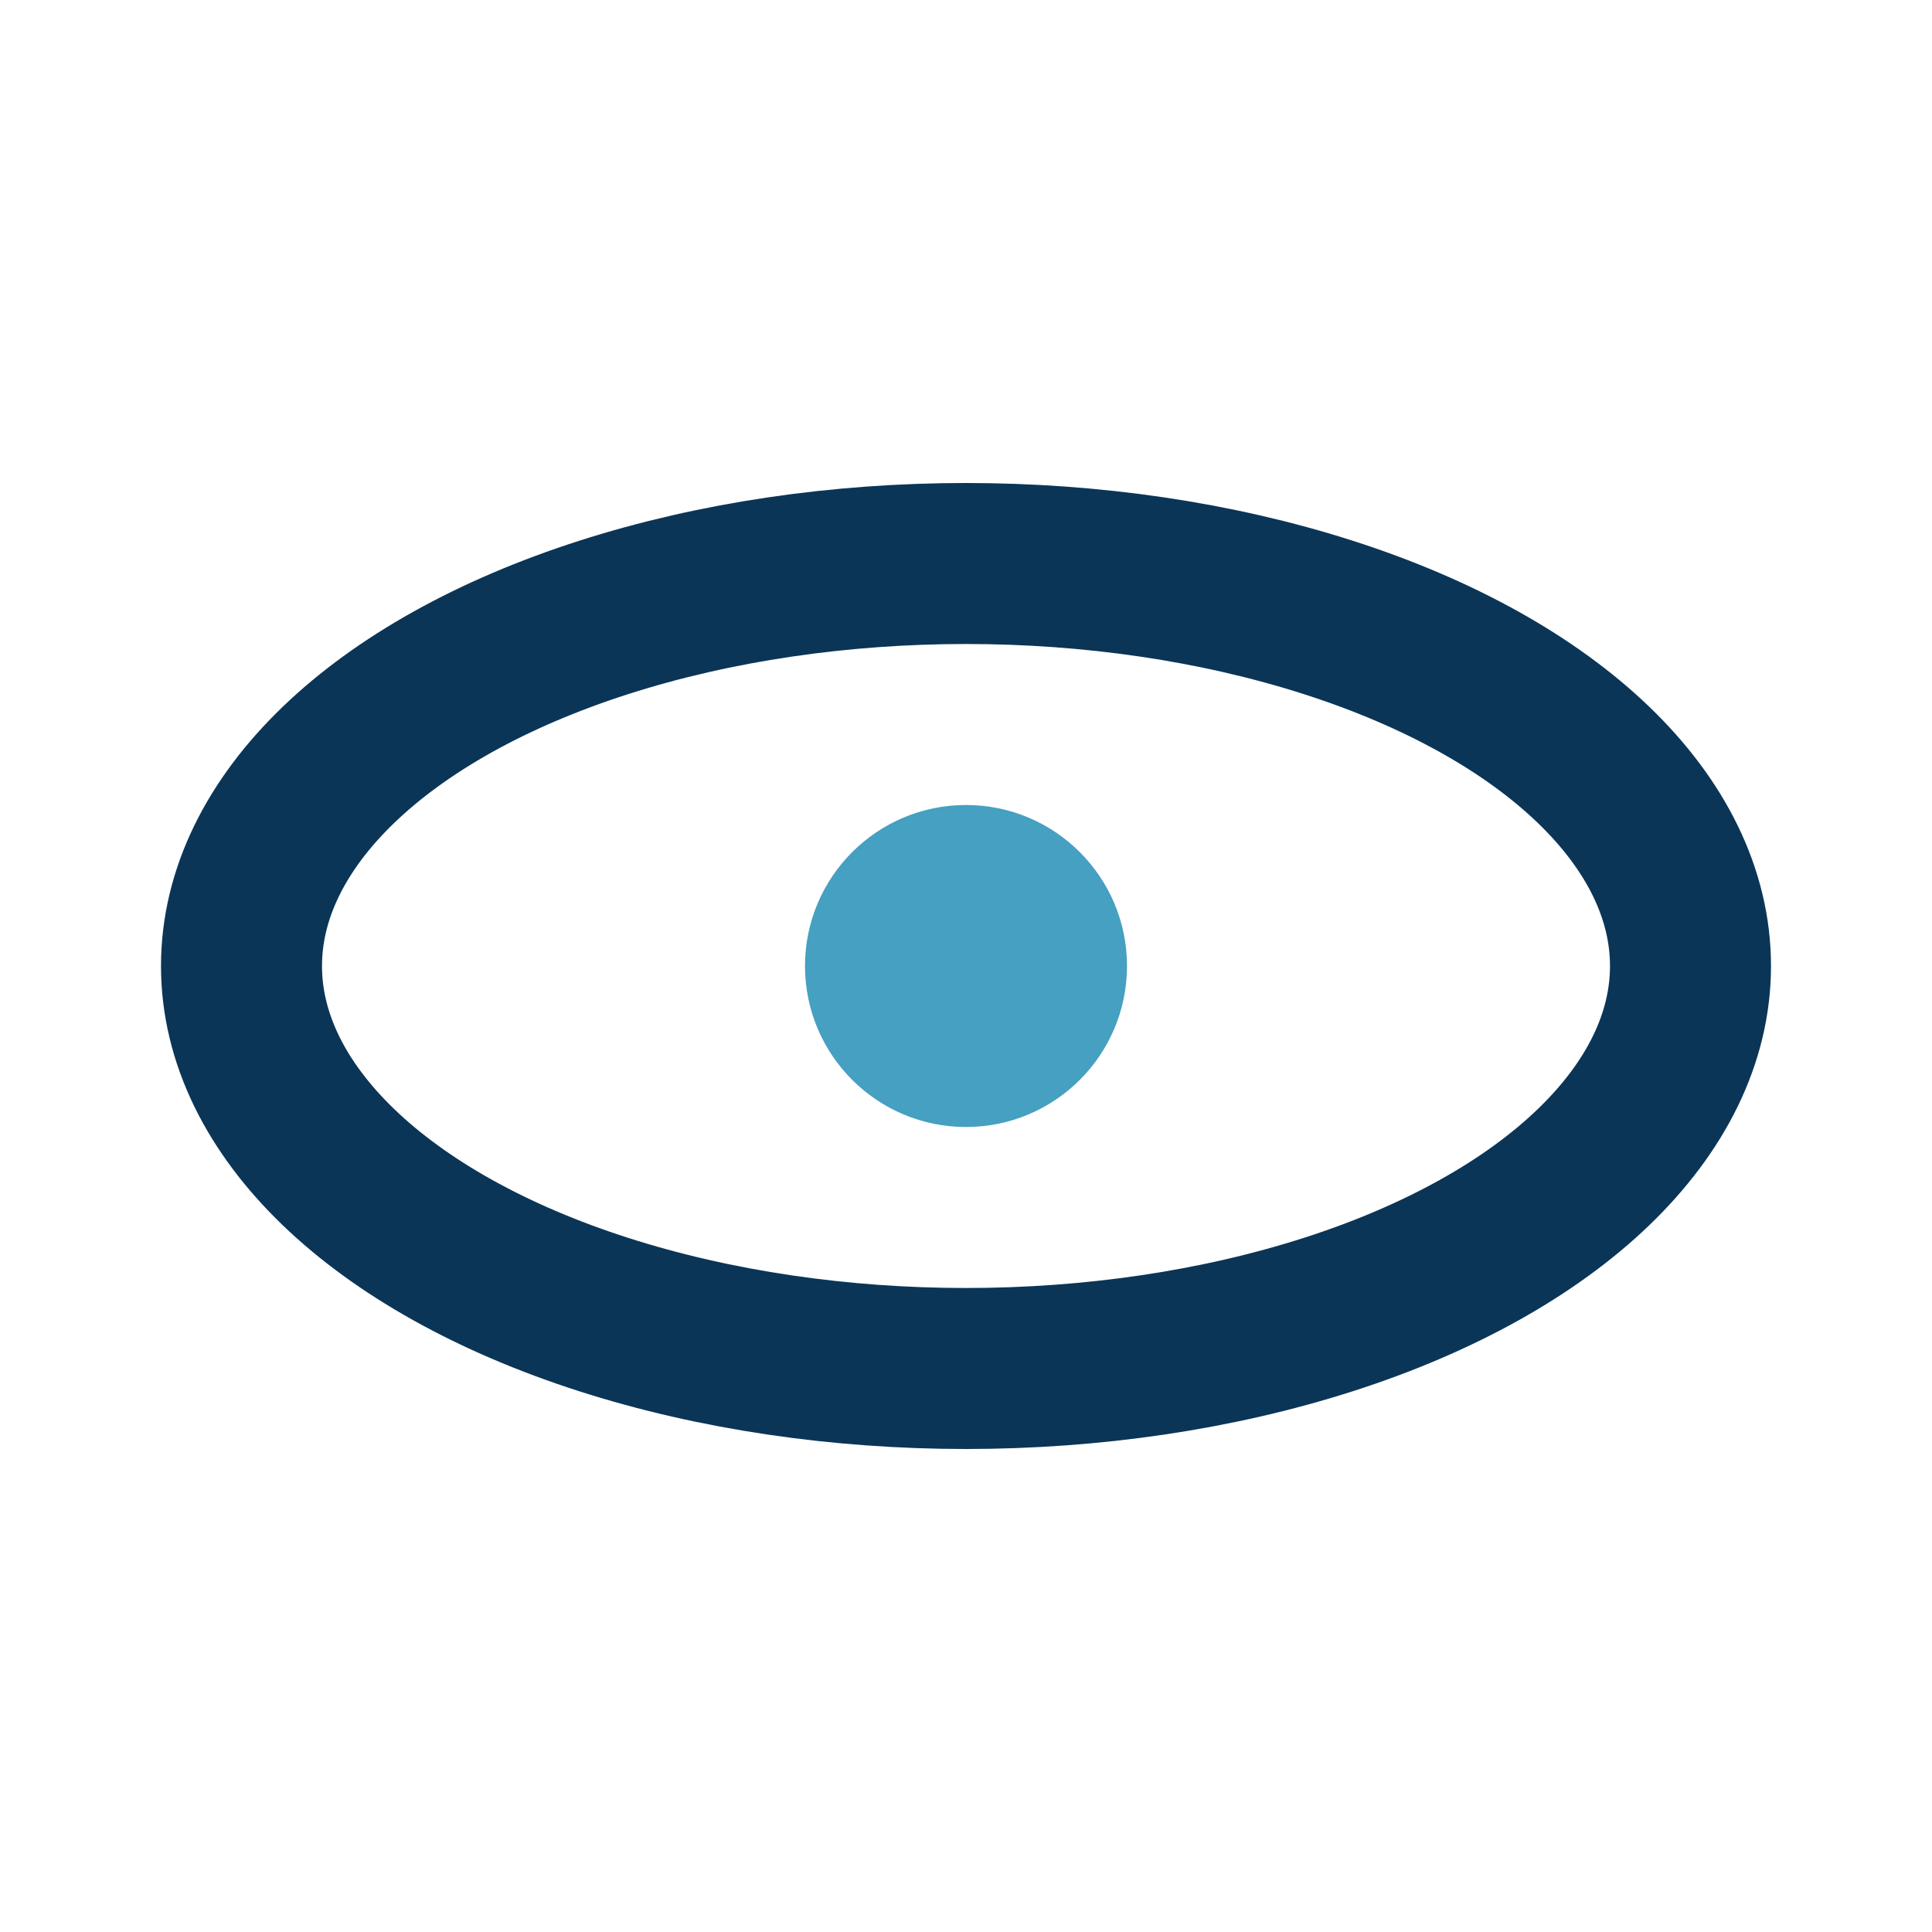
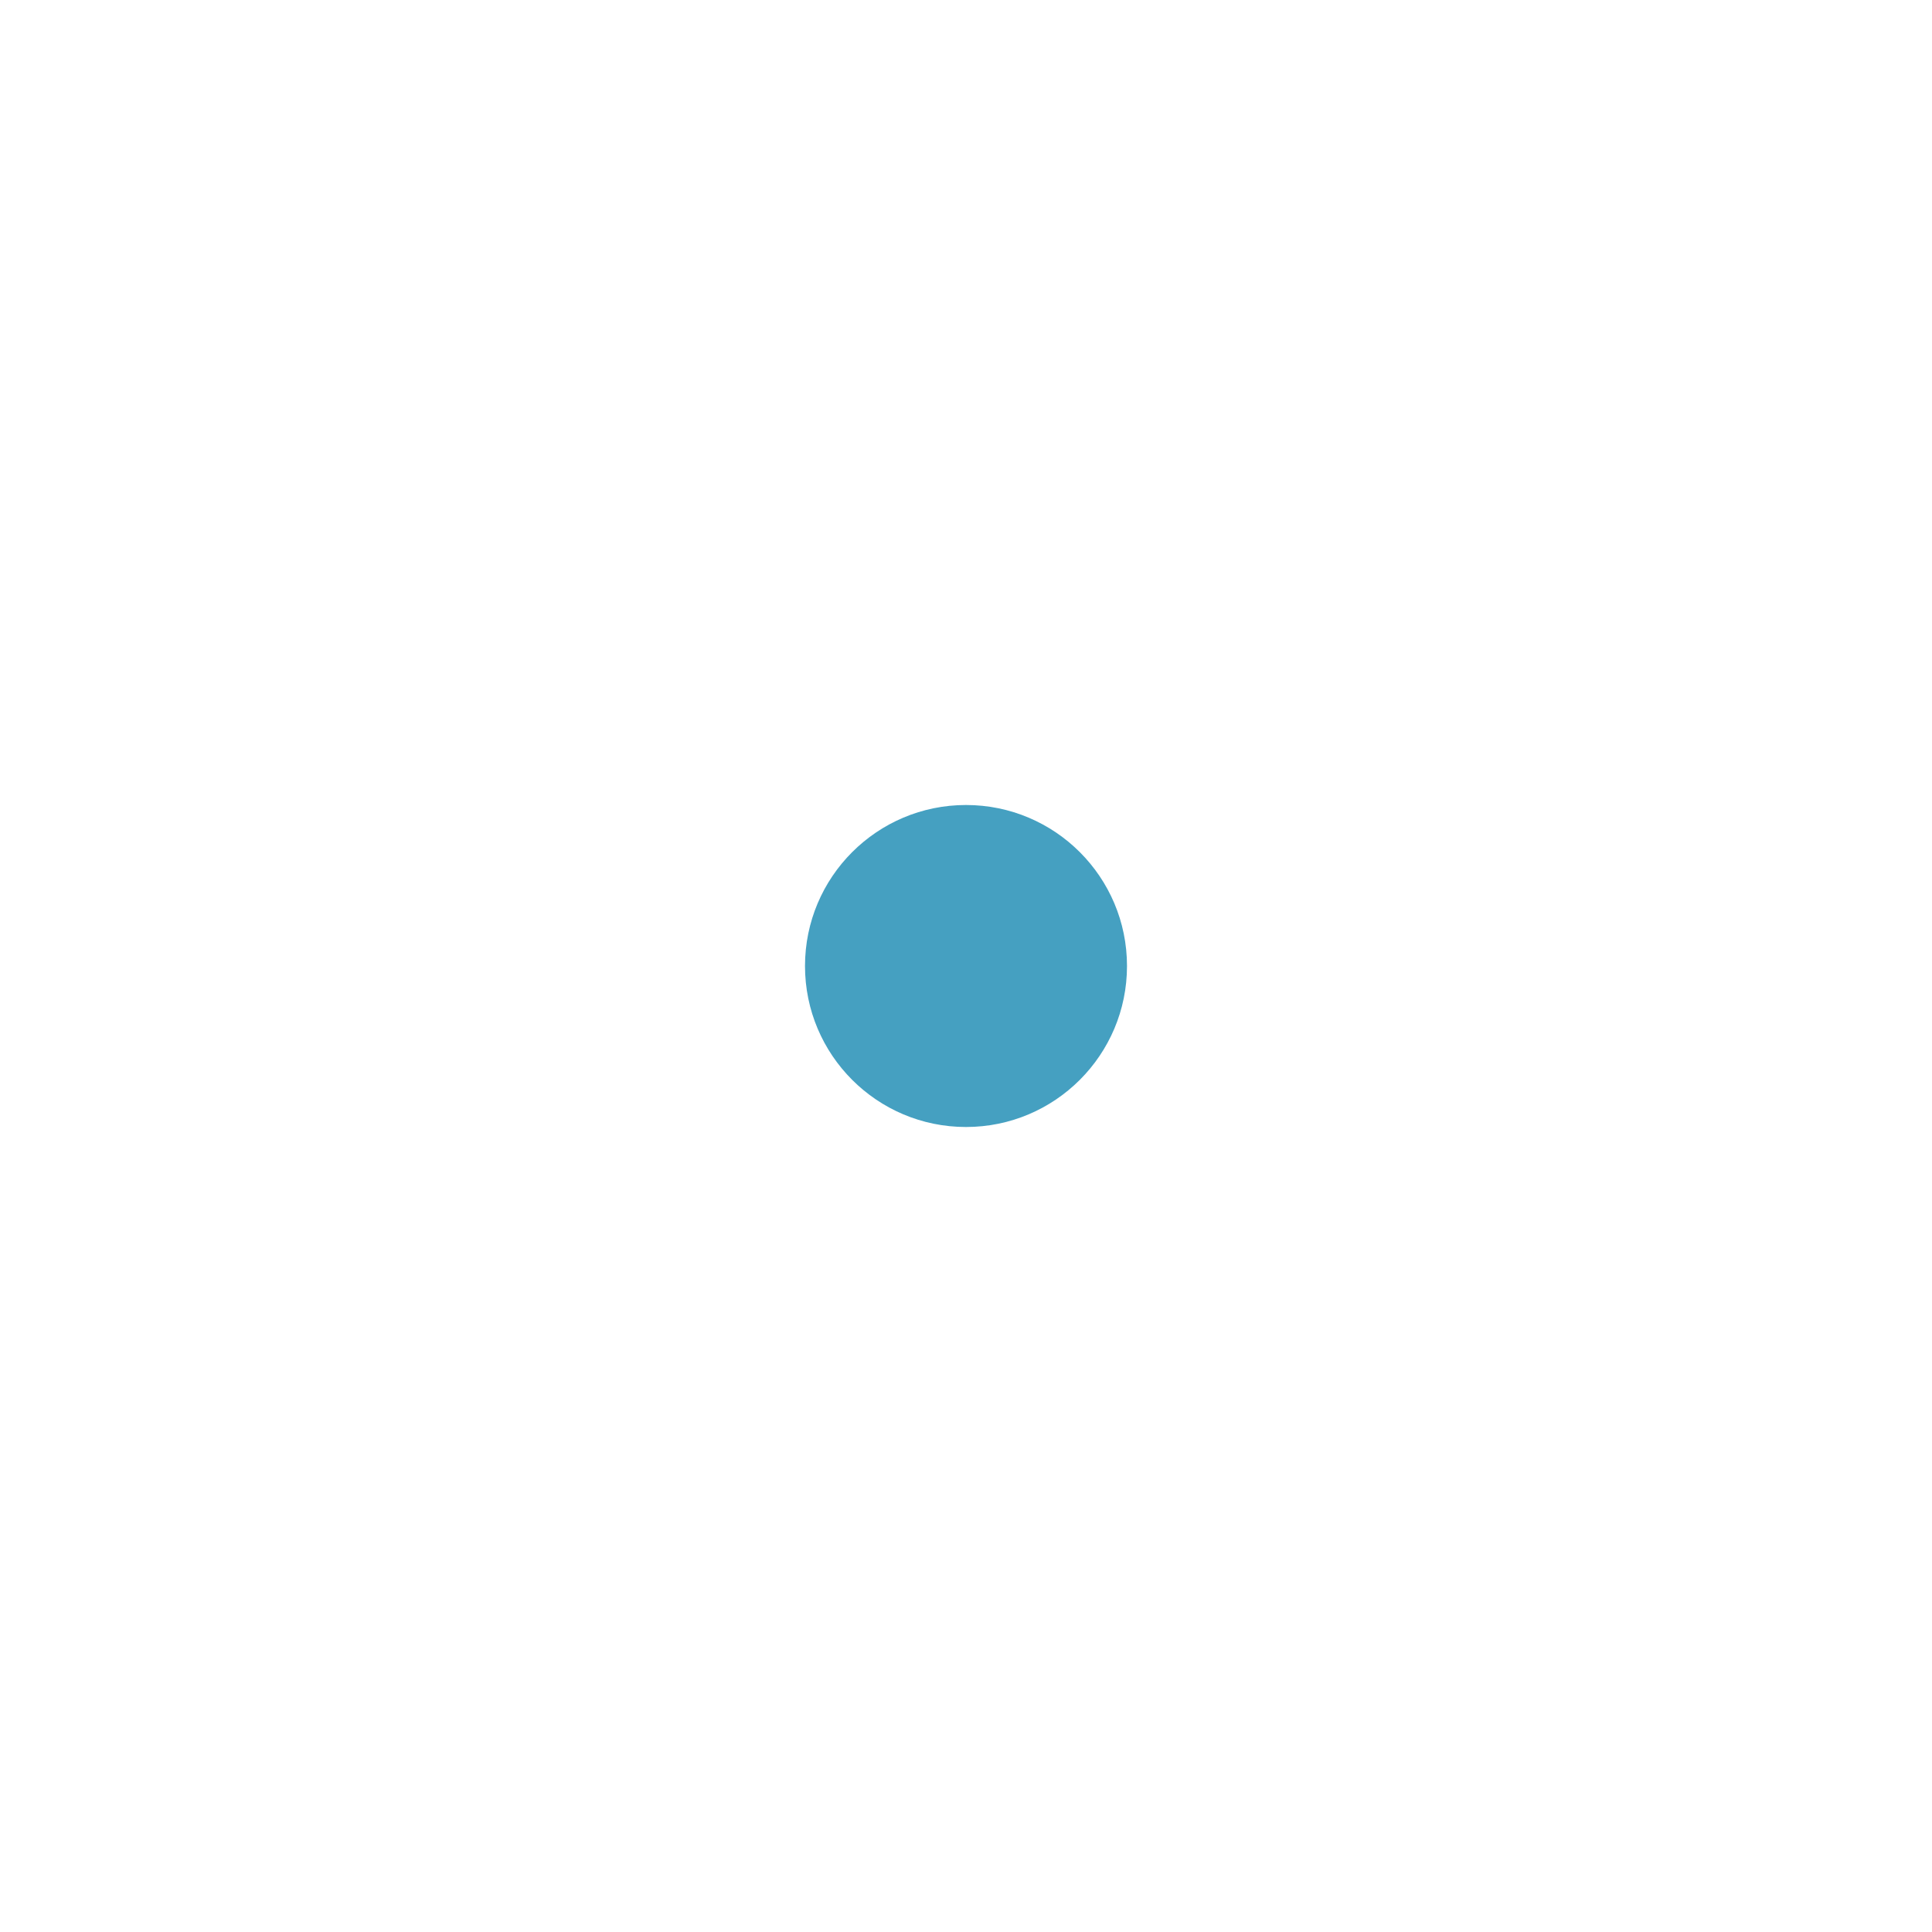
<svg xmlns="http://www.w3.org/2000/svg" viewBox="0 0 24 24" width="24" height="24">
-   <ellipse cx="12" cy="12" rx="9" ry="5" fill="none" stroke="#0A3557" stroke-width="2" />
  <circle cx="12" cy="12" r="2" fill="#45A0C1" />
</svg>